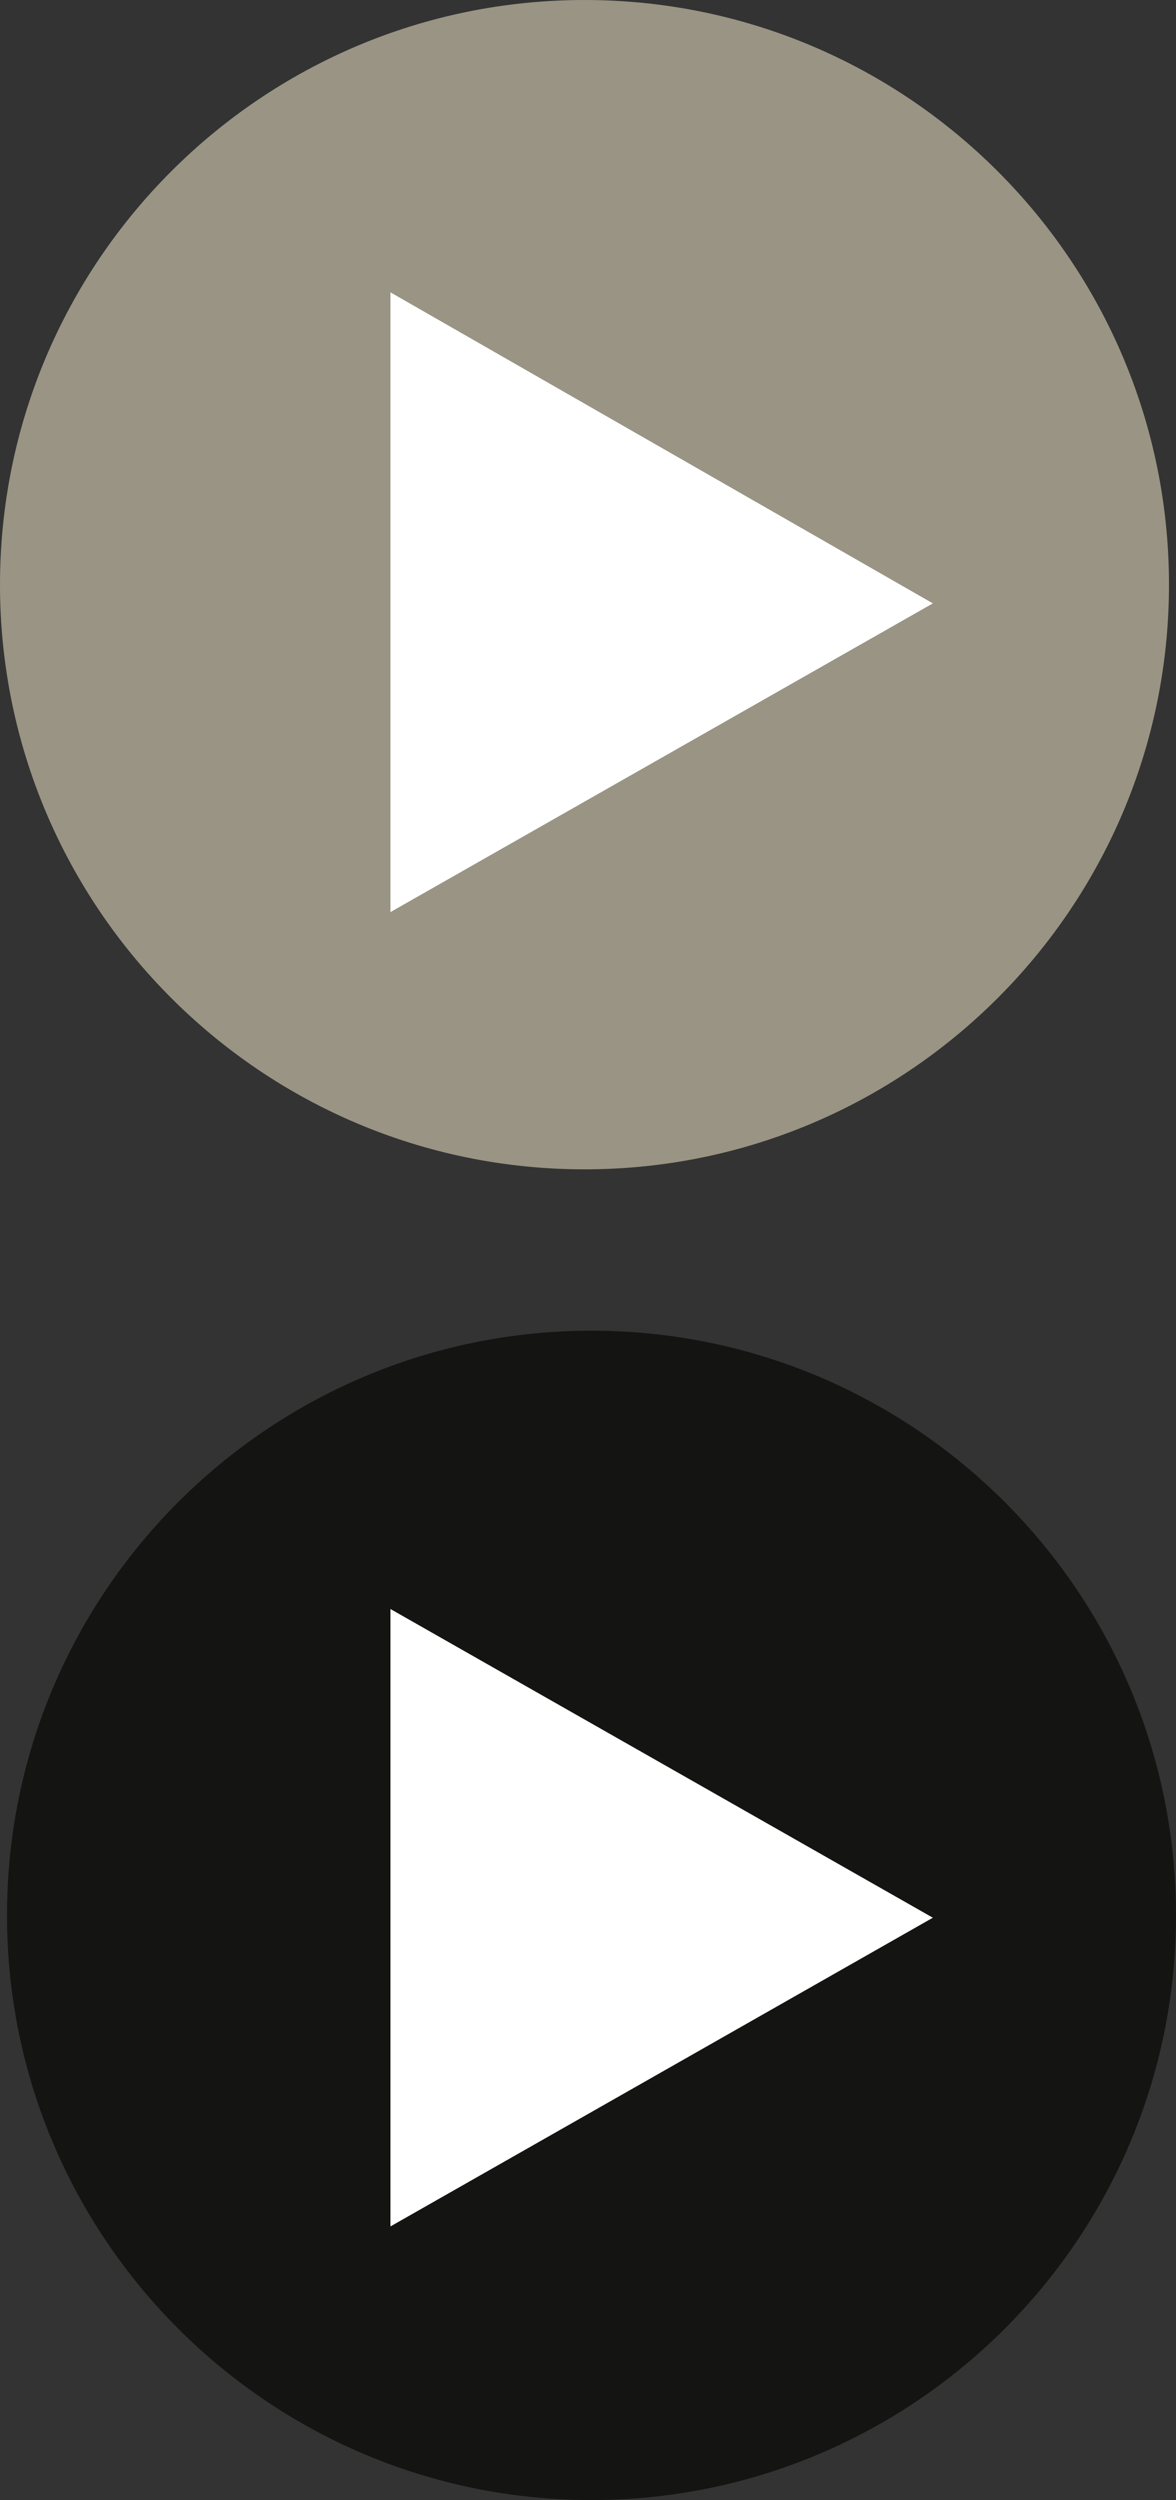
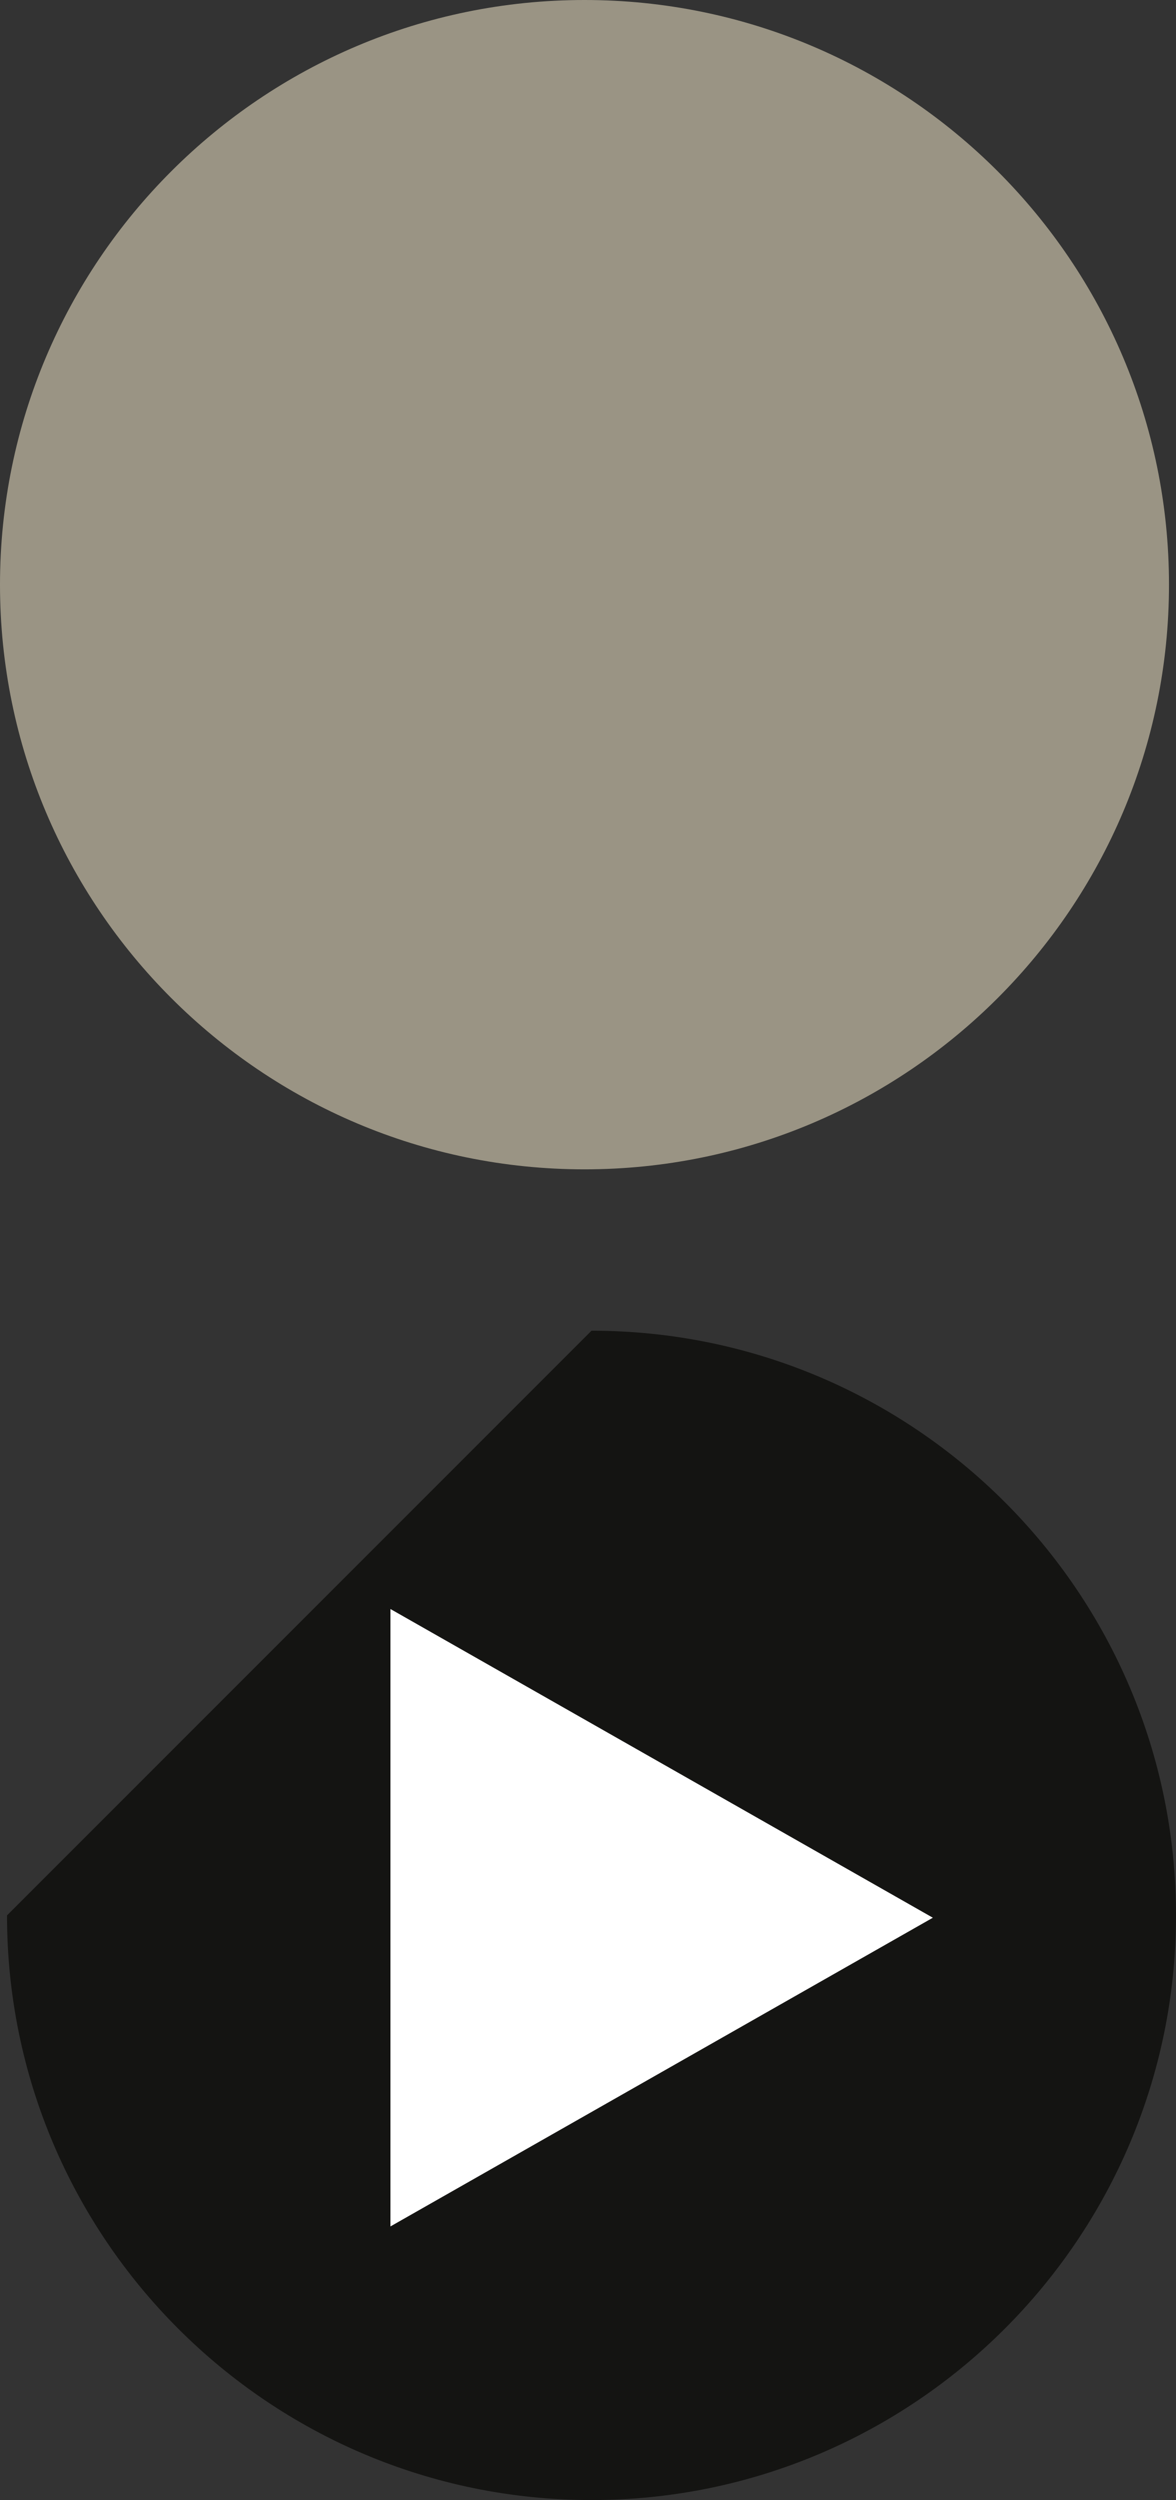
<svg xmlns="http://www.w3.org/2000/svg" version="1.1" id="Ebene_1" x="0px" y="0px" viewBox="0 0 50.3 106.9" style="enable-background:new 0 0 50.3 106.9;" xml:space="preserve">
  <rect x="0" y="0" width="50.3" height="106.9" fill="#333333" stroke="none" />
  <style type="text/css">
	.st0{fill:#9A9484;}
	.st1{fill:#141412;}
	.st2{fill:#FFFFFF;}
</style>
  <g>
    <path class="st0" d="M25,0c13.8,0,25,11.2,25,25S38.8,50,25,50S0,38.8,0,25S11.2,0,25,0" />
  </g>
  <g>
-     <path class="st1" d="M25.3,56.9c13.8,0,25,11.2,25,25s-11.2,25-25,25s-25-11.2-25-25S11.5,56.9,25.3,56.9" />
+     <path class="st1" d="M25.3,56.9c13.8,0,25,11.2,25,25s-11.2,25-25,25s-25-11.2-25-25" />
  </g>
-   <polygon class="st2" points="16.7,12.5 16.7,39 39.9,25.8 " />
  <polygon class="st2" points="16.7,68.8 16.7,95.2 39.9,82 " />
</svg>